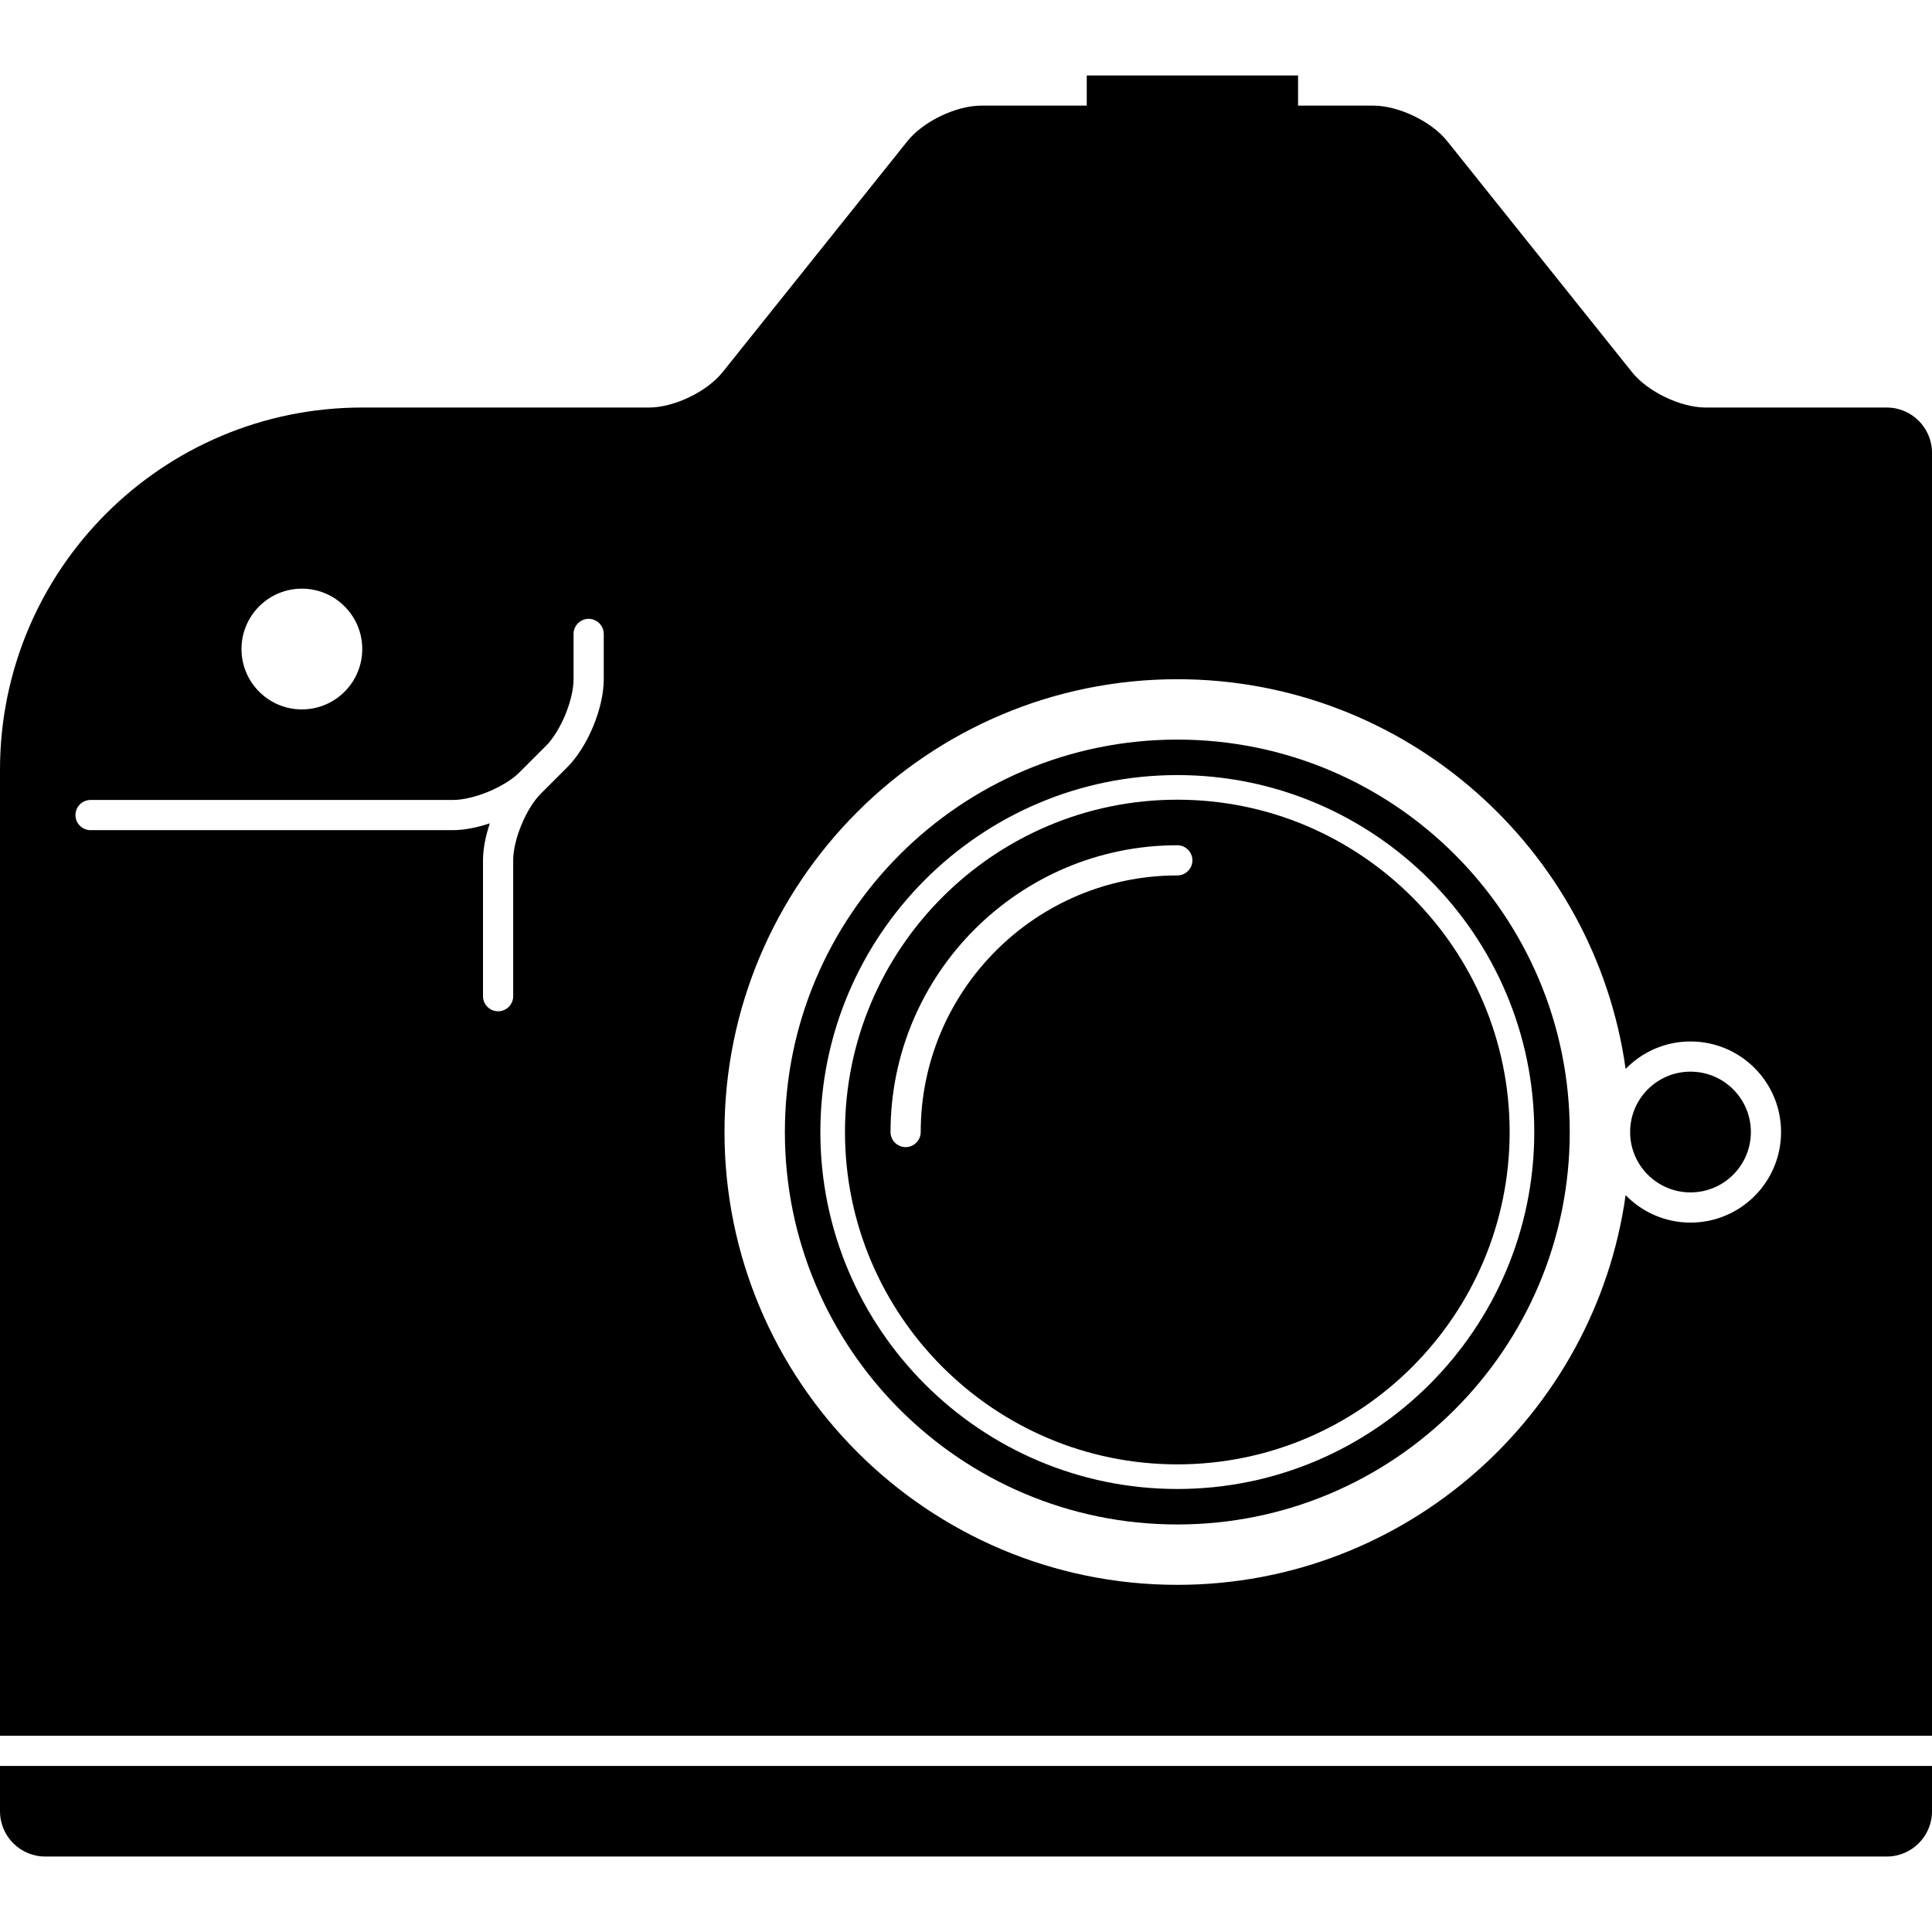
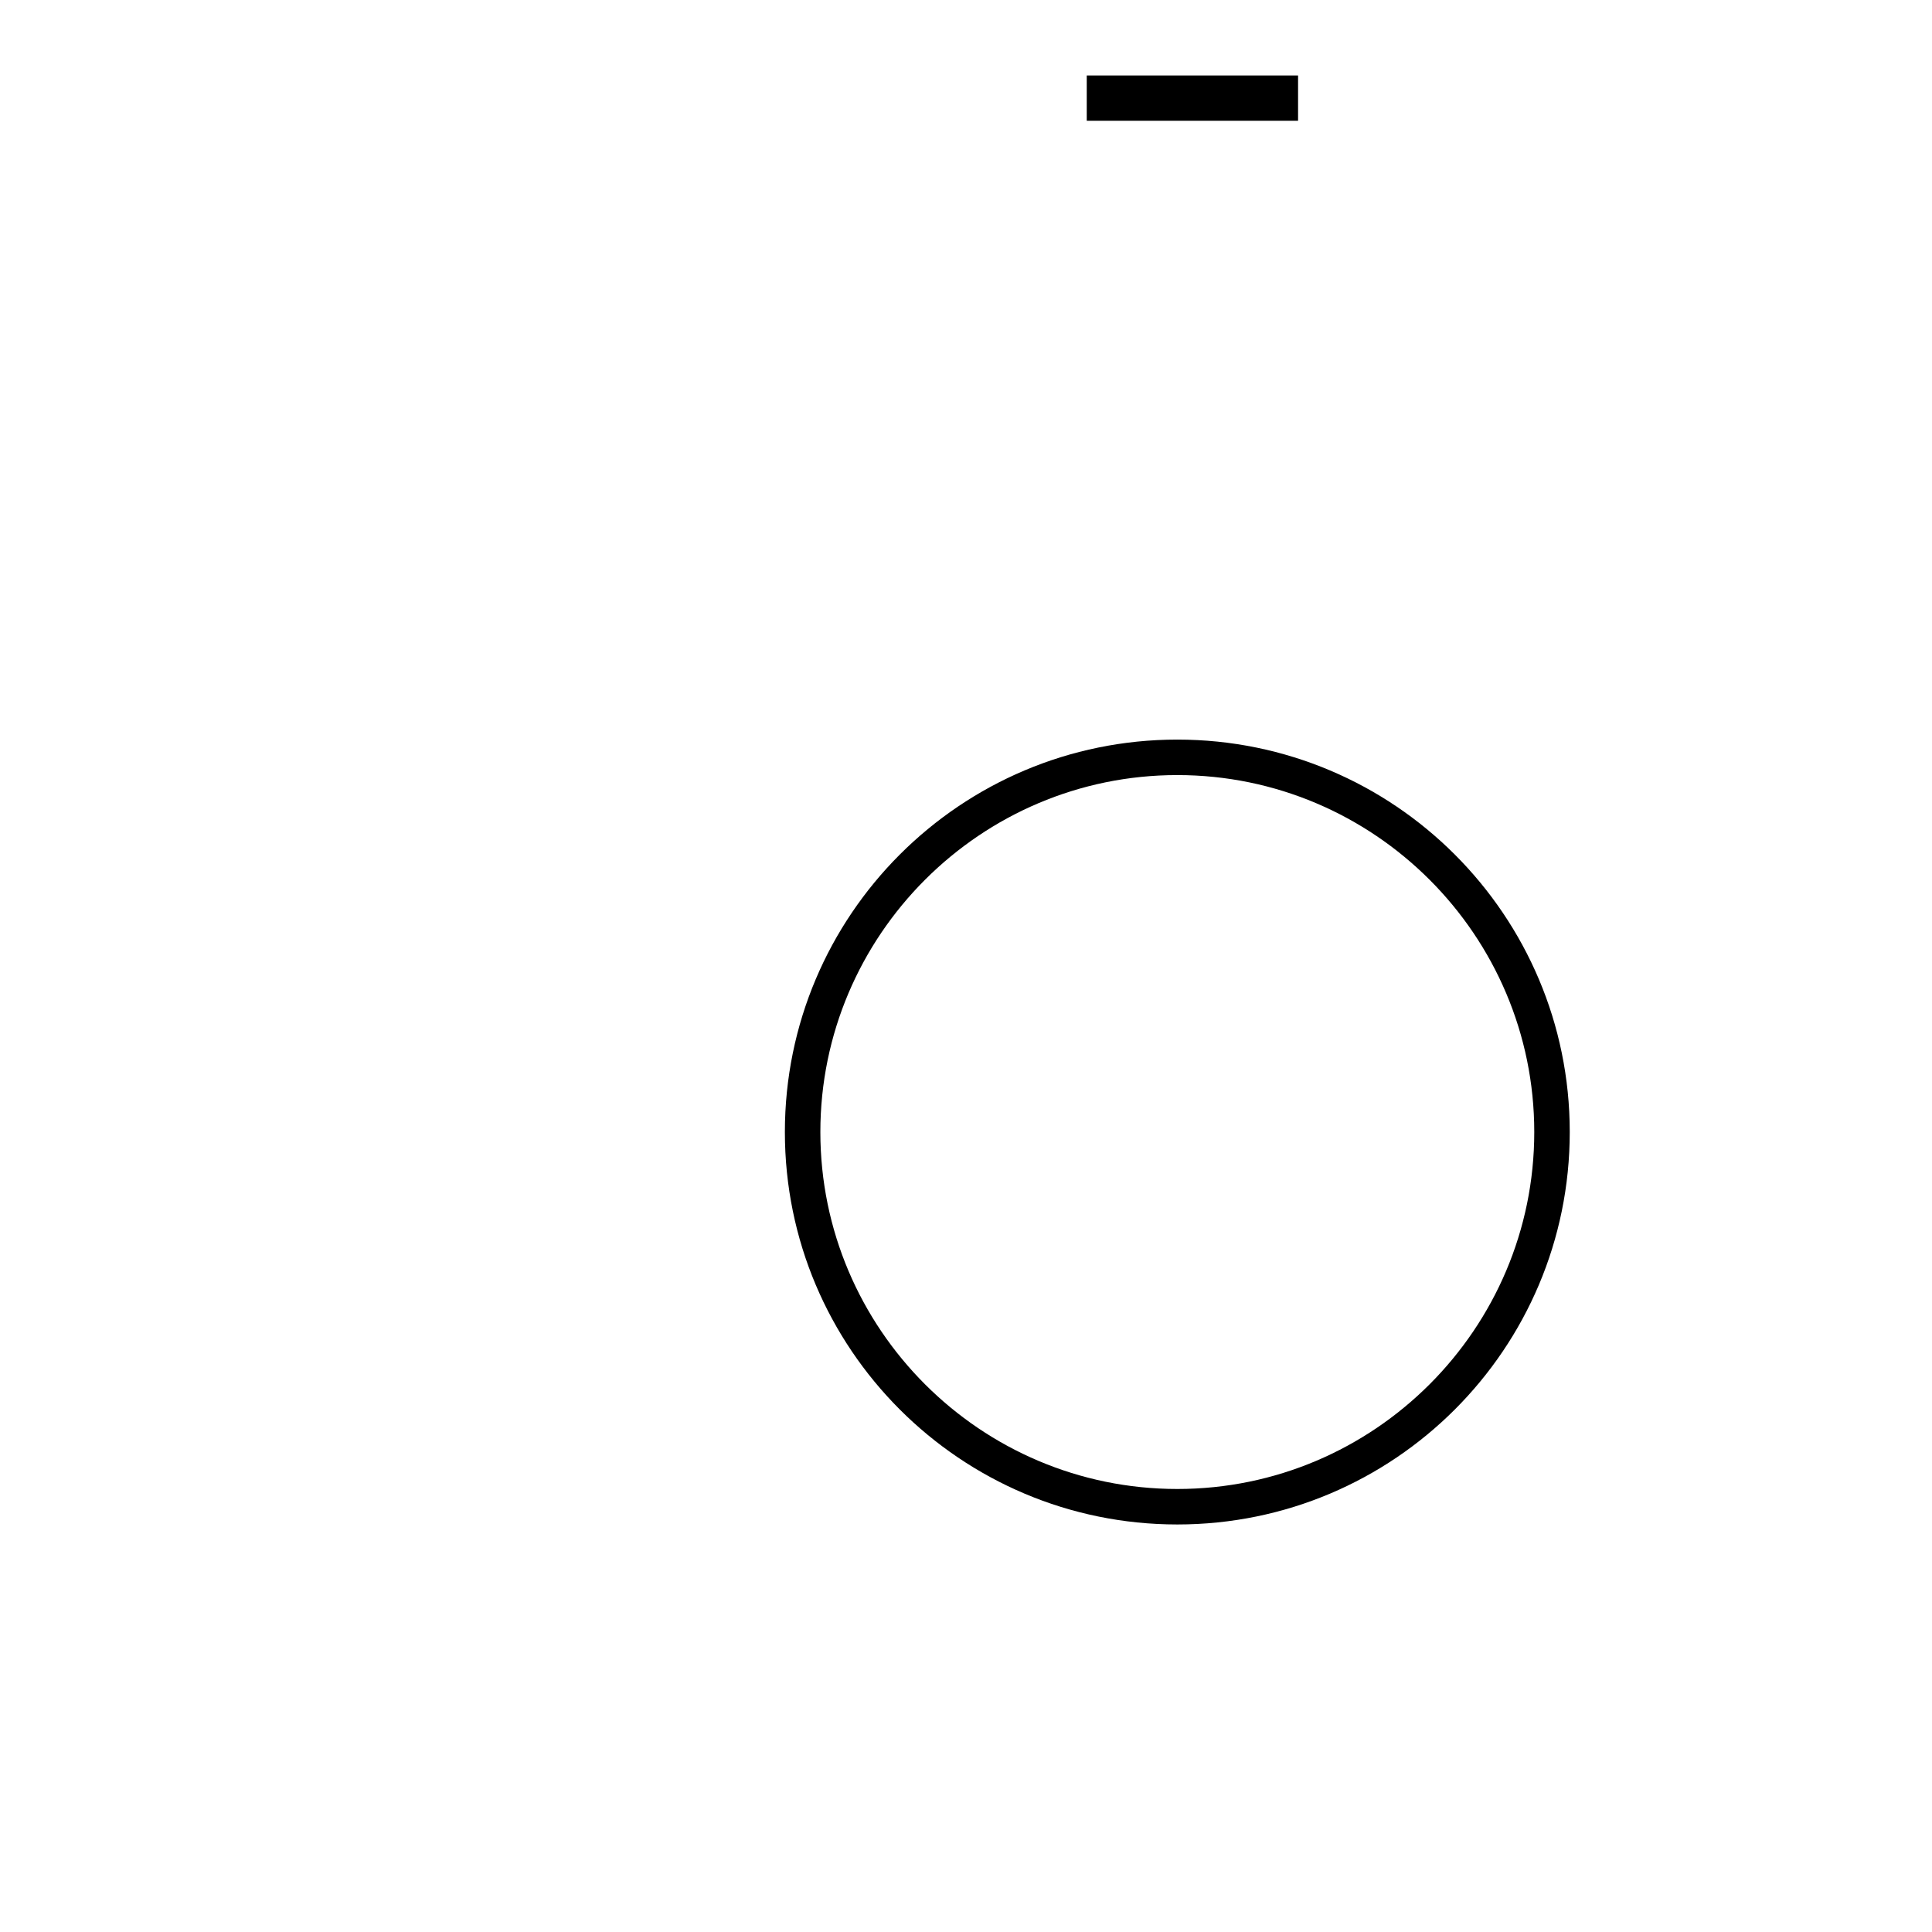
<svg xmlns="http://www.w3.org/2000/svg" class="iconic iconic-camera-slr" width="128" height="128" viewBox="0 0 128 128">
  <g class="iconic-metadata">
    <title>Camera Slr</title>
  </g>
  <defs>
    <clipPath id="iconic-size-lg-camera-slr-clip-0">
      <path d="M0 112h128v6h-128v-6zm128-112v110h-128v-110h128zm-112 38c0 2.209 1.791 4 4 4s4-1.791 4-4-1.791-4-4-4-4 1.791-4 4zm24-1c0-.552-.448-1-1-1s-1 .448-1 1v3c0 1.377-.855 3.44-1.828 4.414l-1.758 1.758c-.974.974-3.037 1.828-4.414 1.828h-24c-.552 0-1 .448-1 1s.448 1 1 1h24c.755 0 1.61-.17 2.453-.453-.283.843-.453 1.697-.453 2.453v9c0 .552.448 1 1 1s1-.448 1-1v-9c0-1.377.855-3.44 1.828-4.414l1.758-1.758c1.354-1.353 2.414-3.913 2.414-5.828v-3zm78 33c0-3.314-2.686-6-6-6-1.686 0-3.208.698-4.298 1.818-2.042-14.569-14.58-25.818-29.702-25.818-16.542 0-30 13.458-30 30s13.458 30 30 30c15.122 0 27.66-11.249 29.702-25.818 1.09 1.12 2.611 1.818 4.298 1.818 3.314 0 6-2.686 6-6z" />
    </clipPath>
    <clipPath id="iconic-size-md-camera-slr-clip-0">
      <path d="M0 0v30h32v-30h-32zm5 12c-.552 0-1-.448-1-1s.448-1 1-1 1 .448 1 1-.448 1-1 1zm22 7c-.024 0-.044-.012-.067-.014-.489 3.947-3.856 7.014-7.933 7.014-4.411 0-8-3.589-8-8s3.589-8 8-8c4.077 0 7.444 3.067 7.933 7.014.023-.002.043-.014.067-.014.552 0 1 .448 1 1s-.448 1-1 1z" />
    </clipPath>
    <clipPath id="iconic-size-sm-camera-slr-clip-0">
      <path d="M0 0v15h16v-15h-16zm9 13c-2.206 0-4-1.794-4-4s1.794-4 4-4 4 1.794 4 4-1.794 4-4 4z" />
    </clipPath>
  </defs>
  <g class="iconic-camera-slr-lg iconic-container iconic-lg" data-width="128" data-height="118" display="inline" transform="translate(0 5)">
-     <circle cx="112" cy="70" r="4" class="iconic-camera-slr-lens-release iconic-property-fill" />
    <path d="M78 44c-14.359 0-26 11.641-26 26s11.641 26 26 26 26-11.641 26-26-11.641-26-26-26zm0 49.649c-13.04 0-23.649-10.609-23.649-23.649s10.609-23.649 23.649-23.649 23.649 10.609 23.649 23.649-10.609 23.649-23.649 23.649z" class="iconic-camera-slr-lens iconic-camera-slr-lens-barrel iconic-property-fill" />
    <path class="iconic-camera-slr-flash-mount iconic-property-fill" d="M72 0h14v3h-14z" />
-     <path d="M78 47.982c-12.141 0-22.018 9.877-22.018 22.018s9.877 22.018 22.018 22.018 22.018-9.877 22.018-22.018-9.877-22.018-22.018-22.018zm0 5.018c-9.374 0-17 7.626-17 17 0 .552-.448 1-1 1s-1-.448-1-1c0-10.477 8.523-19 19-19 .552 0 1 .448 1 1s-.448 1-1 1z" class="iconic-camera-slr-lens iconic-camera-slr-lens-glass iconic-property-accent iconic-property-fill" />
-     <path clip-path="url(#iconic-size-lg-camera-slr-clip-0)" d="M108.126 19.657l-12.252-15.315c-1.035-1.294-3.217-2.343-4.874-2.343h-26c-1.657 0-3.839 1.049-4.874 2.343l-12.252 15.315c-1.035 1.294-3.217 2.343-4.874 2.343h-19c-13.255 0-24 10.745-24 24v69c0 1.657 1.343 3 3 3h122c1.657 0 3-1.343 3-3v-90c0-1.657-1.343-3-3-3h-12c-1.657 0-3.839-1.049-4.874-2.343z" class="iconic-camera-slr-body iconic-property-fill" />
  </g>
  <g class="iconic-camera-slr-md iconic-container iconic-md" data-width="32" data-height="30" display="none" transform="scale(4) translate(0 1)">
-     <path clip-path="url(#iconic-size-md-camera-slr-clip-0)" d="M26.723 5.584l-3.445-5.168c-.153-.23-.501-.416-.777-.416h-7c-.276 0-.624.186-.777.416l-3.445 5.168c-.153.23-.501.416-.777.416h-4.5c-3.314 0-6 2.686-6 6v17.5c0 .276.224.5.5.5h31c.276 0 .5-.224.5-.5v-23c0-.276-.224-.5-.5-.5h-4c-.276 0-.624-.186-.777-.416z" class="iconic-camera-slr-body iconic-property-fill" />
    <path d="M19 12c-3.314 0-6 2.686-6 6s2.686 6 6 6 6-2.686 6-6-2.686-6-6-6zm0 2c-2.206 0-4 1.794-4 4 0 .276-.224.5-.5.5s-.5-.224-.5-.5c0-2.757 2.243-5 5-5 .276 0 .5.224.5.5s-.224.5-.5.5z" class="iconic-camera-slr-lens iconic-property-accent iconic-property-fill" />
  </g>
  <g class="iconic-camera-slr-sm iconic-container iconic-sm" data-width="16" data-height="15" display="none" transform="scale(8)">
-     <path clip-path="url(#iconic-size-sm-camera-slr-clip-0)" d="M12.861 2.792l-1.723-2.584c-.077-.115-.251-.208-.389-.208h-3.5c-.138 0-.312.093-.389.208l-1.723 2.584c-.077.115-.251.208-.389.208h-1.75c-1.657 0-3 1.343-3 3v8.75c0 .138.112.25.25.25h15.5c.138 0 .25-.112.25-.25v-11.5c0-.138-.112-.25-.25-.25h-2.5c-.138 0-.312-.093-.389-.208z" class="iconic-camera-slr-body iconic-property-fill" />
-     <circle cx="9" cy="9" r="3" class="iconic-camera-slr-lens iconic-property-accent iconic-property-fill" />
+     <path clip-path="url(#iconic-size-sm-camera-slr-clip-0)" d="M12.861 2.792l-1.723-2.584c-.077-.115-.251-.208-.389-.208h-3.5c-.138 0-.312.093-.389.208l-1.723 2.584c-.077.115-.251.208-.389.208h-1.75c-1.657 0-3 1.343-3 3v8.75c0 .138.112.25.25.25h15.5c.138 0 .25-.112.25-.25v-11.5c0-.138-.112-.25-.25-.25c-.138 0-.312-.093-.389-.208z" class="iconic-camera-slr-body iconic-property-fill" />
  </g>
</svg>